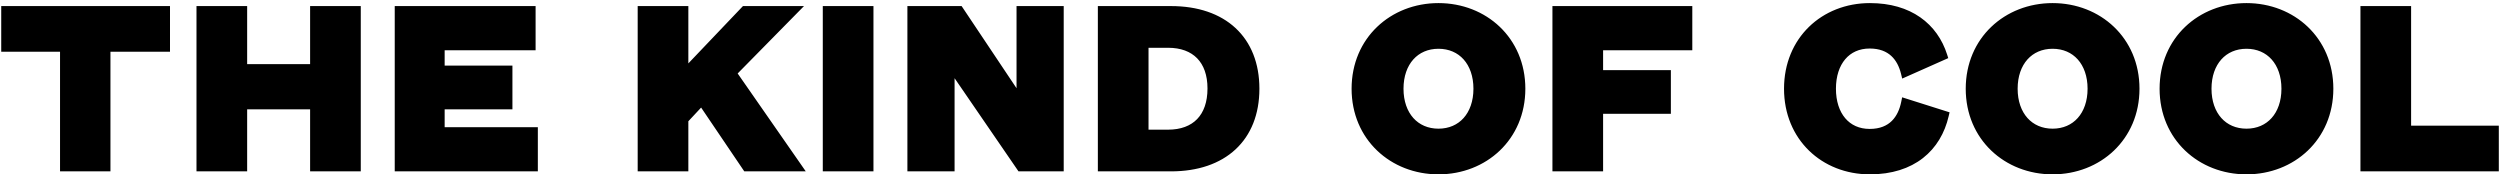
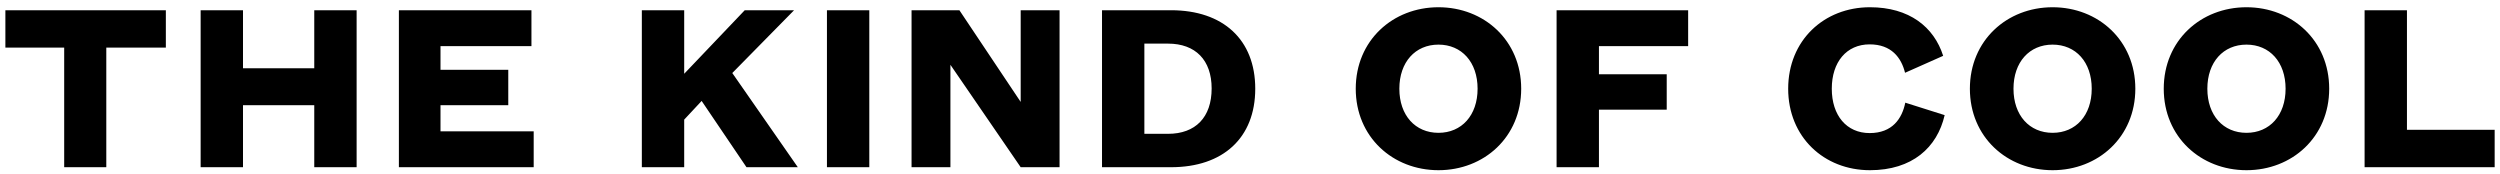
<svg xmlns="http://www.w3.org/2000/svg" width="301" height="21" viewBox="0 0 301 21" fill="none">
  <path d="M12.798 20.132H7.728V5.732H0.648V1.232H19.968V5.732H12.798V20.132ZM29.257 20.132H24.157V1.232H29.257V8.222H37.837V1.232H42.937V20.132H37.837V12.662H29.257V20.132ZM64.256 15.812V20.132H48.026V1.232H63.986V5.552H53.036V8.402H61.196V12.662H53.036V15.812H64.256ZM96.057 20.132H89.877L84.477 12.152L82.377 14.402V20.132H77.277V1.232H82.377V8.882L89.667 1.232H95.607L88.167 8.792L96.057 20.132ZM99.564 1.232H104.664V20.132H99.564V1.232ZM115.511 1.232L122.891 12.272V1.232H127.571V20.132H122.891L114.431 7.802V20.132H109.751V1.232H115.511ZM132.682 20.132V1.232H140.992C147.262 1.232 151.132 4.772 151.132 10.682C151.132 16.592 147.262 20.132 140.992 20.132H132.682ZM137.782 16.112H140.632C143.932 16.112 145.882 14.132 145.882 10.652C145.882 7.232 143.932 5.252 140.632 5.252H137.782V16.112ZM183.152 10.682C183.152 16.502 178.682 20.492 173.192 20.492C167.702 20.492 163.232 16.502 163.232 10.682C163.232 4.862 167.702 0.872 173.192 0.872C178.682 0.872 183.152 4.862 183.152 10.682ZM177.902 10.682C177.902 7.472 175.982 5.372 173.192 5.372C170.402 5.372 168.482 7.472 168.482 10.682C168.482 13.892 170.402 15.992 173.192 15.992C175.982 15.992 177.902 13.892 177.902 10.682ZM192.513 20.132H187.413V1.232H203.253V5.552H192.513V8.942H200.673V13.202H192.513V20.132ZM229.397 12.362L234.137 13.862C233.237 17.762 230.237 20.492 225.137 20.492C219.617 20.492 215.297 16.502 215.297 10.682C215.297 4.862 219.617 0.872 225.137 0.872C229.877 0.872 232.847 3.242 233.957 6.722L229.367 8.762C228.917 6.932 227.717 5.342 225.107 5.342C222.317 5.342 220.547 7.472 220.547 10.682C220.547 13.892 222.317 16.022 225.107 16.022C227.837 16.022 229.007 14.282 229.397 12.362ZM257.094 10.682C257.094 16.502 252.624 20.492 247.134 20.492C241.644 20.492 237.174 16.502 237.174 10.682C237.174 4.862 241.644 0.872 247.134 0.872C252.624 0.872 257.094 4.862 257.094 10.682ZM251.844 10.682C251.844 7.472 249.924 5.372 247.134 5.372C244.344 5.372 242.424 7.472 242.424 10.682C242.424 13.892 244.344 15.992 247.134 15.992C249.924 15.992 251.844 13.892 251.844 10.682ZM280.435 10.682C280.435 16.502 275.965 20.492 270.475 20.492C264.985 20.492 260.515 16.502 260.515 10.682C260.515 4.862 264.985 0.872 270.475 0.872C275.965 0.872 280.435 4.862 280.435 10.682ZM275.185 10.682C275.185 7.472 273.265 5.372 270.475 5.372C267.685 5.372 265.765 7.472 265.765 10.682C265.765 13.892 267.685 15.992 270.475 15.992C273.265 15.992 275.185 13.892 275.185 10.682ZM284.697 1.232H289.797V15.632H300.357V20.132H284.697V1.232Z" fill="black" />
-   <path d="M12.798 20.132V20.632H13.298V20.132H12.798ZM7.728 20.132H7.228V20.632H7.728V20.132ZM7.728 5.732H8.228V5.232H7.728V5.732ZM0.648 5.732H0.148V6.232H0.648V5.732ZM0.648 1.232V0.732H0.148V1.232H0.648ZM19.968 1.232H20.468V0.732H19.968V1.232ZM19.968 5.732V6.232H20.468V5.732H19.968ZM12.798 5.732V5.232H12.298V5.732H12.798ZM12.798 20.132V19.632H7.728V20.132V20.632H12.798V20.132ZM7.728 20.132H8.228V5.732H7.728H7.228V20.132H7.728ZM7.728 5.732V5.232H0.648V5.732V6.232H7.728V5.732ZM0.648 5.732H1.148V1.232H0.648H0.148V5.732H0.648ZM0.648 1.232V1.732H19.968V1.232V0.732H0.648V1.232ZM19.968 1.232H19.468V5.732H19.968H20.468V1.232H19.968ZM19.968 5.732V5.232H12.798V5.732V6.232H19.968V5.732ZM12.798 5.732H12.298V20.132H12.798H13.298V5.732H12.798ZM29.257 20.132V20.632H29.757V20.132H29.257ZM24.157 20.132H23.657V20.632H24.157V20.132ZM24.157 1.232V0.732H23.657V1.232H24.157ZM29.257 1.232H29.757V0.732H29.257V1.232ZM29.257 8.222H28.757V8.722H29.257V8.222ZM37.837 8.222V8.722H38.337V8.222H37.837ZM37.837 1.232V0.732H37.337V1.232H37.837ZM42.937 1.232H43.437V0.732H42.937V1.232ZM42.937 20.132V20.632H43.437V20.132H42.937ZM37.837 20.132H37.337V20.632H37.837V20.132ZM37.837 12.662H38.337V12.162H37.837V12.662ZM29.257 12.662V12.162H28.757V12.662H29.257ZM29.257 20.132V19.632H24.157V20.132V20.632H29.257V20.132ZM24.157 20.132H24.657V1.232H24.157H23.657V20.132H24.157ZM24.157 1.232V1.732H29.257V1.232V0.732H24.157V1.232ZM29.257 1.232H28.757V8.222H29.257H29.757V1.232H29.257ZM29.257 8.222V8.722H37.837V8.222V7.722H29.257V8.222ZM37.837 8.222H38.337V1.232H37.837H37.337V8.222H37.837ZM37.837 1.232V1.732H42.937V1.232V0.732H37.837V1.232ZM42.937 1.232H42.437V20.132H42.937H43.437V1.232H42.937ZM42.937 20.132V19.632H37.837V20.132V20.632H42.937V20.132ZM37.837 20.132H38.337V12.662H37.837H37.337V20.132H37.837ZM37.837 12.662V12.162H29.257V12.662V13.162H37.837V12.662ZM29.257 12.662H28.757V20.132H29.257H29.757V12.662H29.257ZM64.256 15.812H64.756V15.312H64.256V15.812ZM64.256 20.132V20.632H64.756V20.132H64.256ZM48.026 20.132H47.526V20.632H48.026V20.132ZM48.026 1.232V0.732H47.526V1.232H48.026ZM63.986 1.232H64.486V0.732H63.986V1.232ZM63.986 5.552V6.052H64.486V5.552H63.986ZM53.036 5.552V5.052H52.536V5.552H53.036ZM53.036 8.402H52.536V8.902H53.036V8.402ZM61.196 8.402H61.696V7.902H61.196V8.402ZM61.196 12.662V13.162H61.696V12.662H61.196ZM53.036 12.662V12.162H52.536V12.662H53.036ZM53.036 15.812H52.536V16.312H53.036V15.812ZM64.256 15.812H63.756V20.132H64.256H64.756V15.812H64.256ZM64.256 20.132V19.632H48.026V20.132V20.632H64.256V20.132ZM48.026 20.132H48.526V1.232H48.026H47.526V20.132H48.026ZM48.026 1.232V1.732H63.986V1.232V0.732H48.026V1.232ZM63.986 1.232H63.486V5.552H63.986H64.486V1.232H63.986ZM63.986 5.552V5.052H53.036V5.552V6.052H63.986V5.552ZM53.036 5.552H52.536V8.402H53.036H53.536V5.552H53.036ZM53.036 8.402V8.902H61.196V8.402V7.902H53.036V8.402ZM61.196 8.402H60.696V12.662H61.196H61.696V8.402H61.196ZM61.196 12.662V12.162H53.036V12.662V13.162H61.196V12.662ZM53.036 12.662H52.536V15.812H53.036H53.536V12.662H53.036ZM53.036 15.812V16.312H64.256V15.812V15.312H53.036V15.812ZM96.057 20.132V20.632H97.014L96.468 19.846L96.057 20.132ZM89.877 20.132L89.463 20.412L89.612 20.632H89.877V20.132ZM84.477 12.152L84.891 11.872L84.54 11.352L84.112 11.811L84.477 12.152ZM82.377 14.402L82.012 14.061L81.877 14.205V14.402H82.377ZM82.377 20.132V20.632H82.877V20.132H82.377ZM77.277 20.132H76.777V20.632H77.277V20.132ZM77.277 1.232V0.732H76.777V1.232H77.277ZM82.377 1.232H82.877V0.732H82.377V1.232ZM82.377 8.882H81.877V10.131L82.739 9.227L82.377 8.882ZM89.667 1.232V0.732H89.453L89.305 0.887L89.667 1.232ZM95.607 1.232L95.963 1.583L96.801 0.732H95.607V1.232ZM88.167 8.792L87.811 8.441L87.52 8.737L87.757 9.077L88.167 8.792ZM96.057 20.132V19.632H89.877V20.132V20.632H96.057V20.132ZM89.877 20.132L90.291 19.852L84.891 11.872L84.477 12.152L84.063 12.432L89.463 20.412L89.877 20.132ZM84.477 12.152L84.112 11.811L82.012 14.061L82.377 14.402L82.743 14.743L84.843 12.493L84.477 12.152ZM82.377 14.402H81.877V20.132H82.377H82.877V14.402H82.377ZM82.377 20.132V19.632H77.277V20.132V20.632H82.377V20.132ZM77.277 20.132H77.777V1.232H77.277H76.777V20.132H77.277ZM77.277 1.232V1.732H82.377V1.232V0.732H77.277V1.232ZM82.377 1.232H81.877V8.882H82.377H82.877V1.232H82.377ZM82.377 8.882L82.739 9.227L90.029 1.577L89.667 1.232L89.305 0.887L82.015 8.537L82.377 8.882ZM89.667 1.232V1.732H95.607V1.232V0.732H89.667V1.232ZM95.607 1.232L95.251 0.881L87.811 8.441L88.167 8.792L88.523 9.143L95.963 1.583L95.607 1.232ZM88.167 8.792L87.757 9.077L95.647 20.417L96.057 20.132L96.468 19.846L88.578 8.506L88.167 8.792ZM99.564 1.232V0.732H99.064V1.232H99.564ZM104.664 1.232H105.164V0.732H104.664V1.232ZM104.664 20.132V20.632H105.164V20.132H104.664ZM99.564 20.132H99.064V20.632H99.564V20.132ZM99.564 1.232V1.732H104.664V1.232V0.732H99.564V1.232ZM104.664 1.232H104.164V20.132H104.664H105.164V1.232H104.664ZM104.664 20.132V19.632H99.564V20.132V20.632H104.664V20.132ZM99.564 20.132H100.064V1.232H99.564H99.064V20.132H99.564ZM115.511 1.232L115.927 0.954L115.778 0.732H115.511V1.232ZM122.891 12.272L122.475 12.55L123.391 13.919V12.272H122.891ZM122.891 1.232V0.732H122.391V1.232H122.891ZM127.571 1.232H128.071V0.732H127.571V1.232ZM127.571 20.132V20.632H128.071V20.132H127.571ZM122.891 20.132L122.479 20.415L122.628 20.632H122.891V20.132ZM114.431 7.802L114.843 7.519L113.931 6.189V7.802H114.431ZM114.431 20.132V20.632H114.931V20.132H114.431ZM109.751 20.132H109.251V20.632H109.751V20.132ZM109.751 1.232V0.732H109.251V1.232H109.751ZM115.511 1.232L115.095 1.51L122.475 12.55L122.891 12.272L123.307 11.994L115.927 0.954L115.511 1.232ZM122.891 12.272H123.391V1.232H122.891H122.391V12.272H122.891ZM122.891 1.232V1.732H127.571V1.232V0.732H122.891V1.232ZM127.571 1.232H127.071V20.132H127.571H128.071V1.232H127.571ZM127.571 20.132V19.632H122.891V20.132V20.632H127.571V20.132ZM122.891 20.132L123.303 19.849L114.843 7.519L114.431 7.802L114.019 8.085L122.479 20.415L122.891 20.132ZM114.431 7.802H113.931V20.132H114.431H114.931V7.802H114.431ZM114.431 20.132V19.632H109.751V20.132V20.632H114.431V20.132ZM109.751 20.132H110.251V1.232H109.751H109.251V20.132H109.751ZM109.751 1.232V1.732H115.511V1.232V0.732H109.751V1.232ZM132.682 20.132H132.182V20.632H132.682V20.132ZM132.682 1.232V0.732H132.182V1.232H132.682ZM137.782 16.112H137.282V16.612H137.782V16.112ZM137.782 5.252V4.752H137.282V5.252H137.782ZM132.682 20.132H133.182V1.232H132.682H132.182V20.132H132.682ZM132.682 1.232V1.732H140.992V1.232V0.732H132.682V1.232ZM140.992 1.232V1.732C144.035 1.732 146.437 2.59 148.074 4.107C149.705 5.62 150.632 7.84 150.632 10.682H151.132H151.632C151.632 7.614 150.624 5.109 148.753 3.374C146.887 1.644 144.219 0.732 140.992 0.732V1.232ZM151.132 10.682H150.632C150.632 13.524 149.705 15.744 148.074 17.256C146.437 18.774 144.035 19.632 140.992 19.632V20.132V20.632C144.219 20.632 146.887 19.72 148.753 17.99C150.624 16.255 151.632 13.75 151.632 10.682H151.132ZM140.992 20.132V19.632H132.682V20.132V20.632H140.992V20.132ZM137.782 16.112V16.612H140.632V16.112V15.612H137.782V16.112ZM140.632 16.112V16.612C142.383 16.612 143.838 16.084 144.854 15.034C145.868 13.987 146.382 12.483 146.382 10.652H145.882H145.382C145.382 12.3 144.922 13.527 144.135 14.339C143.351 15.149 142.182 15.612 140.632 15.612V16.112ZM145.882 10.652H146.382C146.382 8.848 145.867 7.36 144.853 6.32C143.837 5.279 142.383 4.752 140.632 4.752V5.252V5.752C142.182 5.752 143.352 6.214 144.137 7.019C144.923 7.824 145.382 9.035 145.382 10.652H145.882ZM140.632 5.252V4.752H137.782V5.252V5.752H140.632V5.252ZM137.782 5.252H137.282V16.112H137.782H138.282V5.252H137.782ZM183.152 10.682H182.652C182.652 16.205 178.427 19.992 173.192 19.992V20.492V20.992C178.937 20.992 183.652 16.799 183.652 10.682H183.152ZM173.192 20.492V19.992C167.957 19.992 163.732 16.205 163.732 10.682H163.232H162.732C162.732 16.799 167.447 20.992 173.192 20.992V20.492ZM163.232 10.682H163.732C163.732 5.159 167.957 1.372 173.192 1.372V0.872V0.372C167.447 0.372 162.732 4.565 162.732 10.682H163.232ZM173.192 0.872V1.372C178.427 1.372 182.652 5.159 182.652 10.682H183.152H183.652C183.652 4.565 178.937 0.372 173.192 0.372V0.872ZM177.902 10.682H178.402C178.402 8.978 177.892 7.524 176.966 6.49C176.036 5.45 174.72 4.872 173.192 4.872V5.372V5.872C174.454 5.872 175.493 6.343 176.221 7.156C176.952 7.974 177.402 9.175 177.402 10.682H177.902ZM173.192 5.372V4.872C171.664 4.872 170.348 5.45 169.418 6.49C168.492 7.524 167.982 8.978 167.982 10.682H168.482H168.982C168.982 9.175 169.432 7.974 170.163 7.156C170.891 6.343 171.93 5.872 173.192 5.872V5.372ZM168.482 10.682H167.982C167.982 12.385 168.492 13.839 169.418 14.874C170.348 15.913 171.664 16.492 173.192 16.492V15.992V15.492C171.93 15.492 170.891 15.021 170.163 14.207C169.432 13.389 168.982 12.188 168.982 10.682H168.482ZM173.192 15.992V16.492C174.72 16.492 176.036 15.913 176.966 14.874C177.892 13.839 178.402 12.385 178.402 10.682H177.902H177.402C177.402 12.188 176.952 13.389 176.221 14.207C175.493 15.021 174.454 15.492 173.192 15.492V15.992ZM192.513 20.132V20.632H193.013V20.132H192.513ZM187.413 20.132H186.913V20.632H187.413V20.132ZM187.413 1.232V0.732H186.913V1.232H187.413ZM203.253 1.232H203.753V0.732H203.253V1.232ZM203.253 5.552V6.052H203.753V5.552H203.253ZM192.513 5.552V5.052H192.013V5.552H192.513ZM192.513 8.942H192.013V9.442H192.513V8.942ZM200.673 8.942H201.173V8.442H200.673V8.942ZM200.673 13.202V13.702H201.173V13.202H200.673ZM192.513 13.202V12.702H192.013V13.202H192.513ZM192.513 20.132V19.632H187.413V20.132V20.632H192.513V20.132ZM187.413 20.132H187.913V1.232H187.413H186.913V20.132H187.413ZM187.413 1.232V1.732H203.253V1.232V0.732H187.413V1.232ZM203.253 1.232H202.753V5.552H203.253H203.753V1.232H203.253ZM203.253 5.552V5.052H192.513V5.552V6.052H203.253V5.552ZM192.513 5.552H192.013V8.942H192.513H193.013V5.552H192.513ZM192.513 8.942V9.442H200.673V8.942V8.442H192.513V8.942ZM200.673 8.942H200.173V13.202H200.673H201.173V8.942H200.673ZM200.673 13.202V12.702H192.513V13.202V13.702H200.673V13.202ZM192.513 13.202H192.013V20.132H192.513H193.013V13.202H192.513ZM229.397 12.362L229.548 11.885L229.018 11.717L228.907 12.262L229.397 12.362ZM234.137 13.862L234.624 13.974L234.728 13.524L234.288 13.385L234.137 13.862ZM233.957 6.722L234.16 7.179L234.57 6.997L234.434 6.57L233.957 6.722ZM229.367 8.762L228.882 8.881L229.024 9.461L229.57 9.219L229.367 8.762ZM229.397 12.362L229.246 12.838L233.986 14.338L234.137 13.862L234.288 13.385L229.548 11.885L229.397 12.362ZM234.137 13.862L233.65 13.749C233.222 15.604 232.302 17.155 230.905 18.245C229.508 19.335 227.596 19.992 225.137 19.992V20.492V20.992C227.778 20.992 229.917 20.284 231.52 19.034C233.123 17.784 234.152 16.02 234.624 13.974L234.137 13.862ZM225.137 20.492V19.992C219.881 19.992 215.797 16.214 215.797 10.682H215.297H214.797C214.797 16.79 219.353 20.992 225.137 20.992V20.492ZM215.297 10.682H215.797C215.797 5.15 219.881 1.372 225.137 1.372V0.872V0.372C219.353 0.372 214.797 4.574 214.797 10.682H215.297ZM225.137 0.872V1.372C227.423 1.372 229.246 1.942 230.623 2.902C231.998 3.861 232.956 5.228 233.481 6.874L233.957 6.722L234.434 6.57C233.849 4.735 232.767 3.178 231.195 2.082C229.623 0.986 227.592 0.372 225.137 0.372V0.872ZM233.957 6.722L233.754 6.265L229.164 8.305L229.367 8.762L229.57 9.219L234.16 7.179L233.957 6.722ZM229.367 8.762L229.853 8.642C229.612 7.665 229.162 6.71 228.385 5.997C227.6 5.276 226.522 4.842 225.107 4.842V5.342V5.842C226.303 5.842 227.13 6.202 227.709 6.734C228.298 7.274 228.672 8.029 228.882 8.881L229.367 8.762ZM225.107 5.342V4.842C223.575 4.842 222.292 5.432 221.4 6.485C220.514 7.529 220.047 8.989 220.047 10.682H220.547H221.047C221.047 9.165 221.465 7.954 222.163 7.131C222.853 6.317 223.849 5.842 225.107 5.842V5.342ZM220.547 10.682H220.047C220.047 12.375 220.514 13.834 221.4 14.879C222.292 15.932 223.575 16.522 225.107 16.522V16.022V15.522C223.849 15.522 222.853 15.047 222.163 14.232C221.465 13.409 221.047 12.198 221.047 10.682H220.547ZM225.107 16.022V16.522C226.588 16.522 227.695 16.045 228.481 15.267C229.257 14.5 229.68 13.482 229.887 12.461L229.397 12.362L228.907 12.262C228.725 13.162 228.368 13.973 227.778 14.556C227.2 15.128 226.356 15.522 225.107 15.522V16.022ZM257.094 10.682H256.594C256.594 16.205 252.369 19.992 247.134 19.992V20.492V20.992C252.879 20.992 257.594 16.799 257.594 10.682H257.094ZM247.134 20.492V19.992C241.899 19.992 237.674 16.205 237.674 10.682H237.174H236.674C236.674 16.799 241.389 20.992 247.134 20.992V20.492ZM237.174 10.682H237.674C237.674 5.159 241.899 1.372 247.134 1.372V0.872V0.372C241.389 0.372 236.674 4.565 236.674 10.682H237.174ZM247.134 0.872V1.372C252.369 1.372 256.594 5.159 256.594 10.682H257.094H257.594C257.594 4.565 252.879 0.372 247.134 0.372V0.872ZM251.844 10.682H252.344C252.344 8.978 251.833 7.524 250.908 6.49C249.978 5.45 248.661 4.872 247.134 4.872V5.372V5.872C248.396 5.872 249.435 6.343 250.162 7.156C250.894 7.974 251.344 9.175 251.344 10.682H251.844ZM247.134 5.372V4.872C245.606 4.872 244.29 5.45 243.36 6.49C242.434 7.524 241.924 8.978 241.924 10.682H242.424H242.924C242.924 9.175 243.373 7.974 244.105 7.156C244.833 6.343 245.871 5.872 247.134 5.872V5.372ZM242.424 10.682H241.924C241.924 12.385 242.434 13.839 243.36 14.874C244.29 15.913 245.606 16.492 247.134 16.492V15.992V15.492C245.871 15.492 244.833 15.021 244.105 14.207C243.373 13.389 242.924 12.188 242.924 10.682H242.424ZM247.134 15.992V16.492C248.661 16.492 249.978 15.913 250.908 14.874C251.833 13.839 252.344 12.385 252.344 10.682H251.844H251.344C251.344 12.188 250.894 13.389 250.162 14.207C249.435 15.021 248.396 15.492 247.134 15.492V15.992ZM280.435 10.682H279.935C279.935 16.205 275.71 19.992 270.475 19.992V20.492V20.992C276.22 20.992 280.935 16.799 280.935 10.682H280.435ZM270.475 20.492V19.992C265.24 19.992 261.015 16.205 261.015 10.682H260.515H260.015C260.015 16.799 264.73 20.992 270.475 20.992V20.492ZM260.515 10.682H261.015C261.015 5.159 265.24 1.372 270.475 1.372V0.872V0.372C264.73 0.372 260.015 4.565 260.015 10.682H260.515ZM270.475 0.872V1.372C275.71 1.372 279.935 5.159 279.935 10.682H280.435H280.935C280.935 4.565 276.22 0.372 270.475 0.372V0.872ZM275.185 10.682H275.685C275.685 8.978 275.175 7.524 274.249 6.49C273.319 5.45 272.003 4.872 270.475 4.872V5.372V5.872C271.738 5.872 272.776 6.343 273.504 7.156C274.236 7.974 274.685 9.175 274.685 10.682H275.185ZM270.475 5.372V4.872C268.948 4.872 267.631 5.45 266.701 6.49C265.776 7.524 265.265 8.978 265.265 10.682H265.765H266.265C266.265 9.175 266.715 7.974 267.447 7.156C268.174 6.343 269.213 5.872 270.475 5.872V5.372ZM265.765 10.682H265.265C265.265 12.385 265.776 13.839 266.701 14.874C267.631 15.913 268.948 16.492 270.475 16.492V15.992V15.492C269.213 15.492 268.174 15.021 267.447 14.207C266.715 13.389 266.265 12.188 266.265 10.682H265.765ZM270.475 15.992V16.492C272.003 16.492 273.319 15.913 274.249 14.874C275.175 13.839 275.685 12.385 275.685 10.682H275.185H274.685C274.685 12.188 274.236 13.389 273.504 14.207C272.776 15.021 271.738 15.492 270.475 15.492V15.992ZM284.697 1.232V0.732H284.197V1.232H284.697ZM289.797 1.232H290.297V0.732H289.797V1.232ZM289.797 15.632H289.297V16.132H289.797V15.632ZM300.357 15.632H300.857V15.132H300.357V15.632ZM300.357 20.132V20.632H300.857V20.132H300.357ZM284.697 20.132H284.197V20.632H284.697V20.132ZM284.697 1.232V1.732H289.797V1.232V0.732H284.697V1.232ZM289.797 1.232H289.297V15.632H289.797H290.297V1.232H289.797ZM289.797 15.632V16.132H300.357V15.632V15.132H289.797V15.632ZM300.357 15.632H299.857V20.132H300.357H300.857V15.632H300.357ZM300.357 20.132V19.632H284.697V20.132V20.632H300.357V20.132ZM284.697 20.132H285.197V1.232H284.697H284.197V20.132H284.697Z" fill="black" />
</svg>